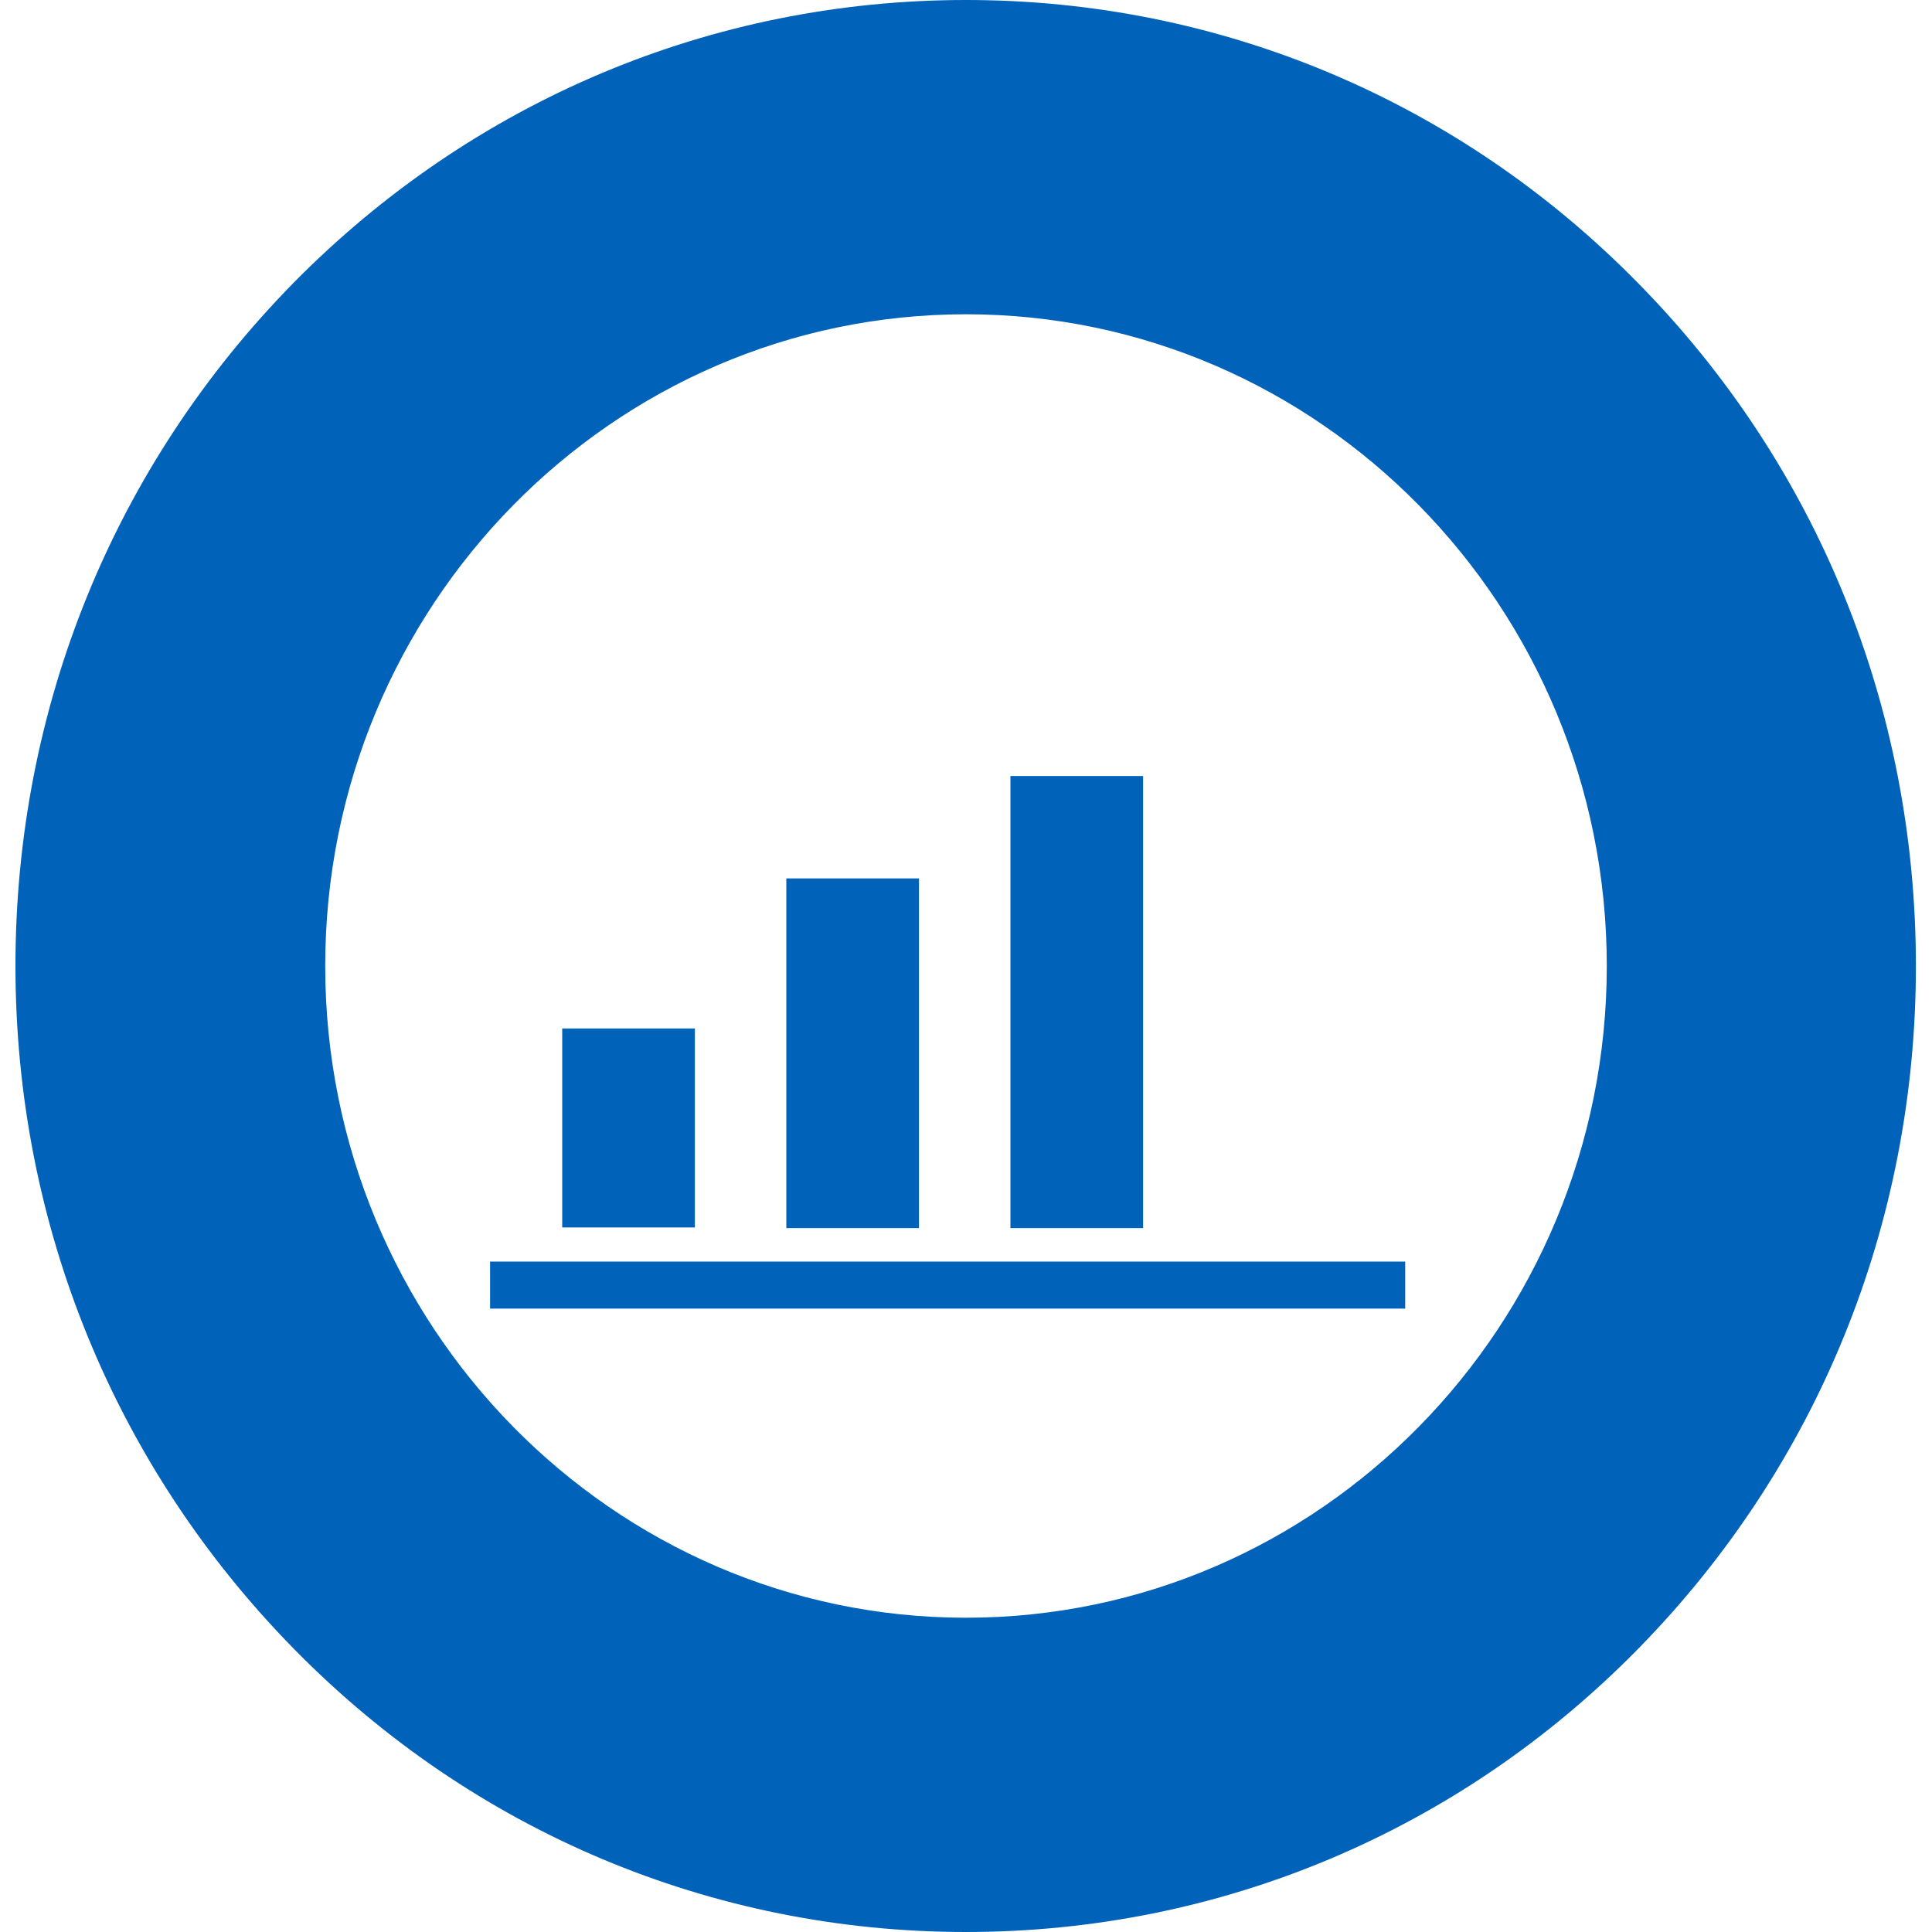
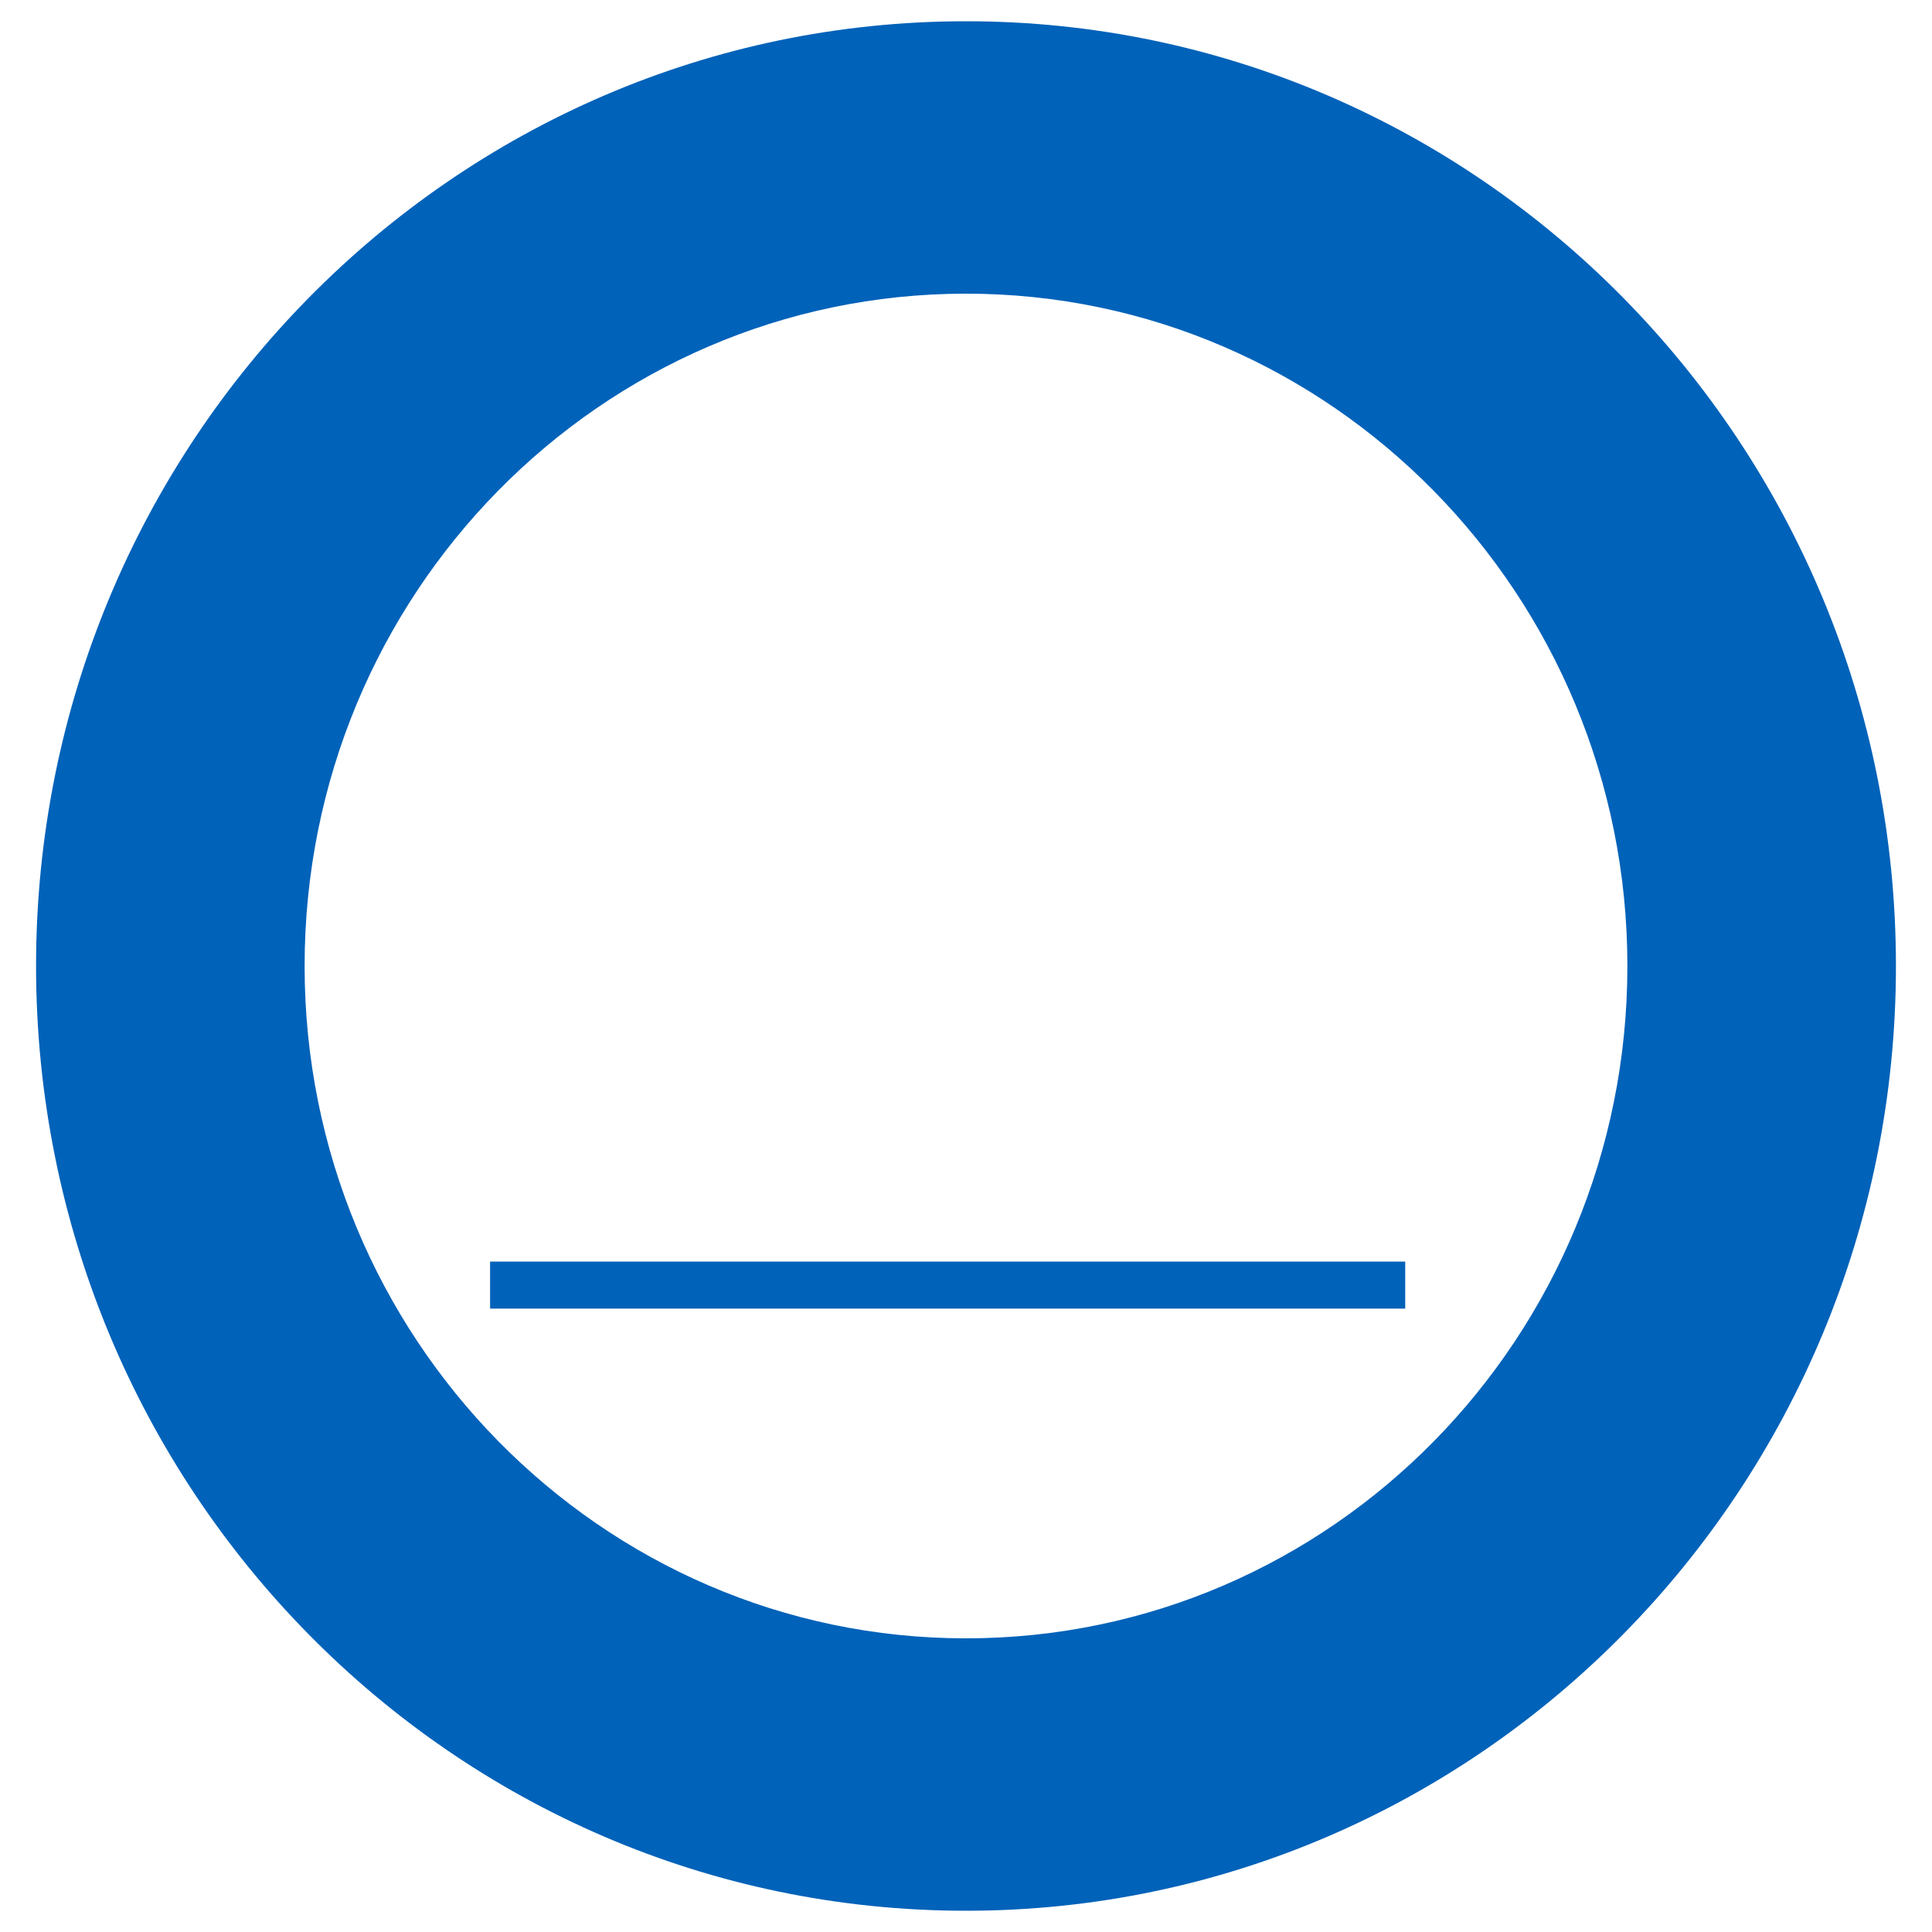
<svg xmlns="http://www.w3.org/2000/svg" version="1.1" id="Capa_1" x="0px" y="0px" viewBox="0 0 300 300" style="enable-background:new 0 0 300 300;" xml:space="preserve">
  <style type="text/css">
	.st0{fill:#0062B9;}
</style>
  <g>
-     <rect x="87.3" y="159.7" class="st0" width="20.6" height="30.9" />
-     <rect x="122.1" y="136.4" class="st0" width="20.6" height="54.3" />
-     <rect x="156.9" y="120.5" class="st0" width="20.6" height="70.2" />
    <path class="st0" d="M150,3.3C70.3,3.3,5.6,69,5.6,150S70.2,296.7,150,296.7c79.7,0,144.4-65.7,144.4-146.7S229.7,3.3,150,3.3    M150,254.4c-56.7,0-102.7-46.8-102.7-104.4c0-57.7,46-104.4,102.7-104.4S252.7,92.4,252.7,150C252.7,207.7,206.7,254.4,150,254.4" />
-     <path class="st0" d="M150,300c-39.4,0-76.5-15.6-104.3-43.9C17.8,227.7,2.4,190.1,2.4,150S17.7,72.3,45.6,43.9   C73.5,15.6,110.6,0,150,0s76.5,15.6,104.3,43.9c27.9,28.3,43.2,66,43.2,106.1s-15.3,77.7-43.2,106.1C226.5,284.4,189.4,300,150,300    M150,6.5C72.2,6.5,8.9,70.9,8.9,150S72.2,293.5,150,293.5S291.1,229.1,291.1,150S227.8,6.5,150,6.5 M150,257.7   c-58.4,0-106-48.3-106-107.7S91.6,42.3,150,42.3S256,90.6,256,150S208.4,257.7,150,257.7 M150,48.8c-54.9,0-99.5,45.4-99.5,101.2   S95.1,251.2,150,251.2s99.5-45.4,99.5-101.2S204.9,48.8,150,48.8" />
    <rect x="76.1" y="195.9" class="st0" width="142.1" height="7.3" />
  </g>
</svg>